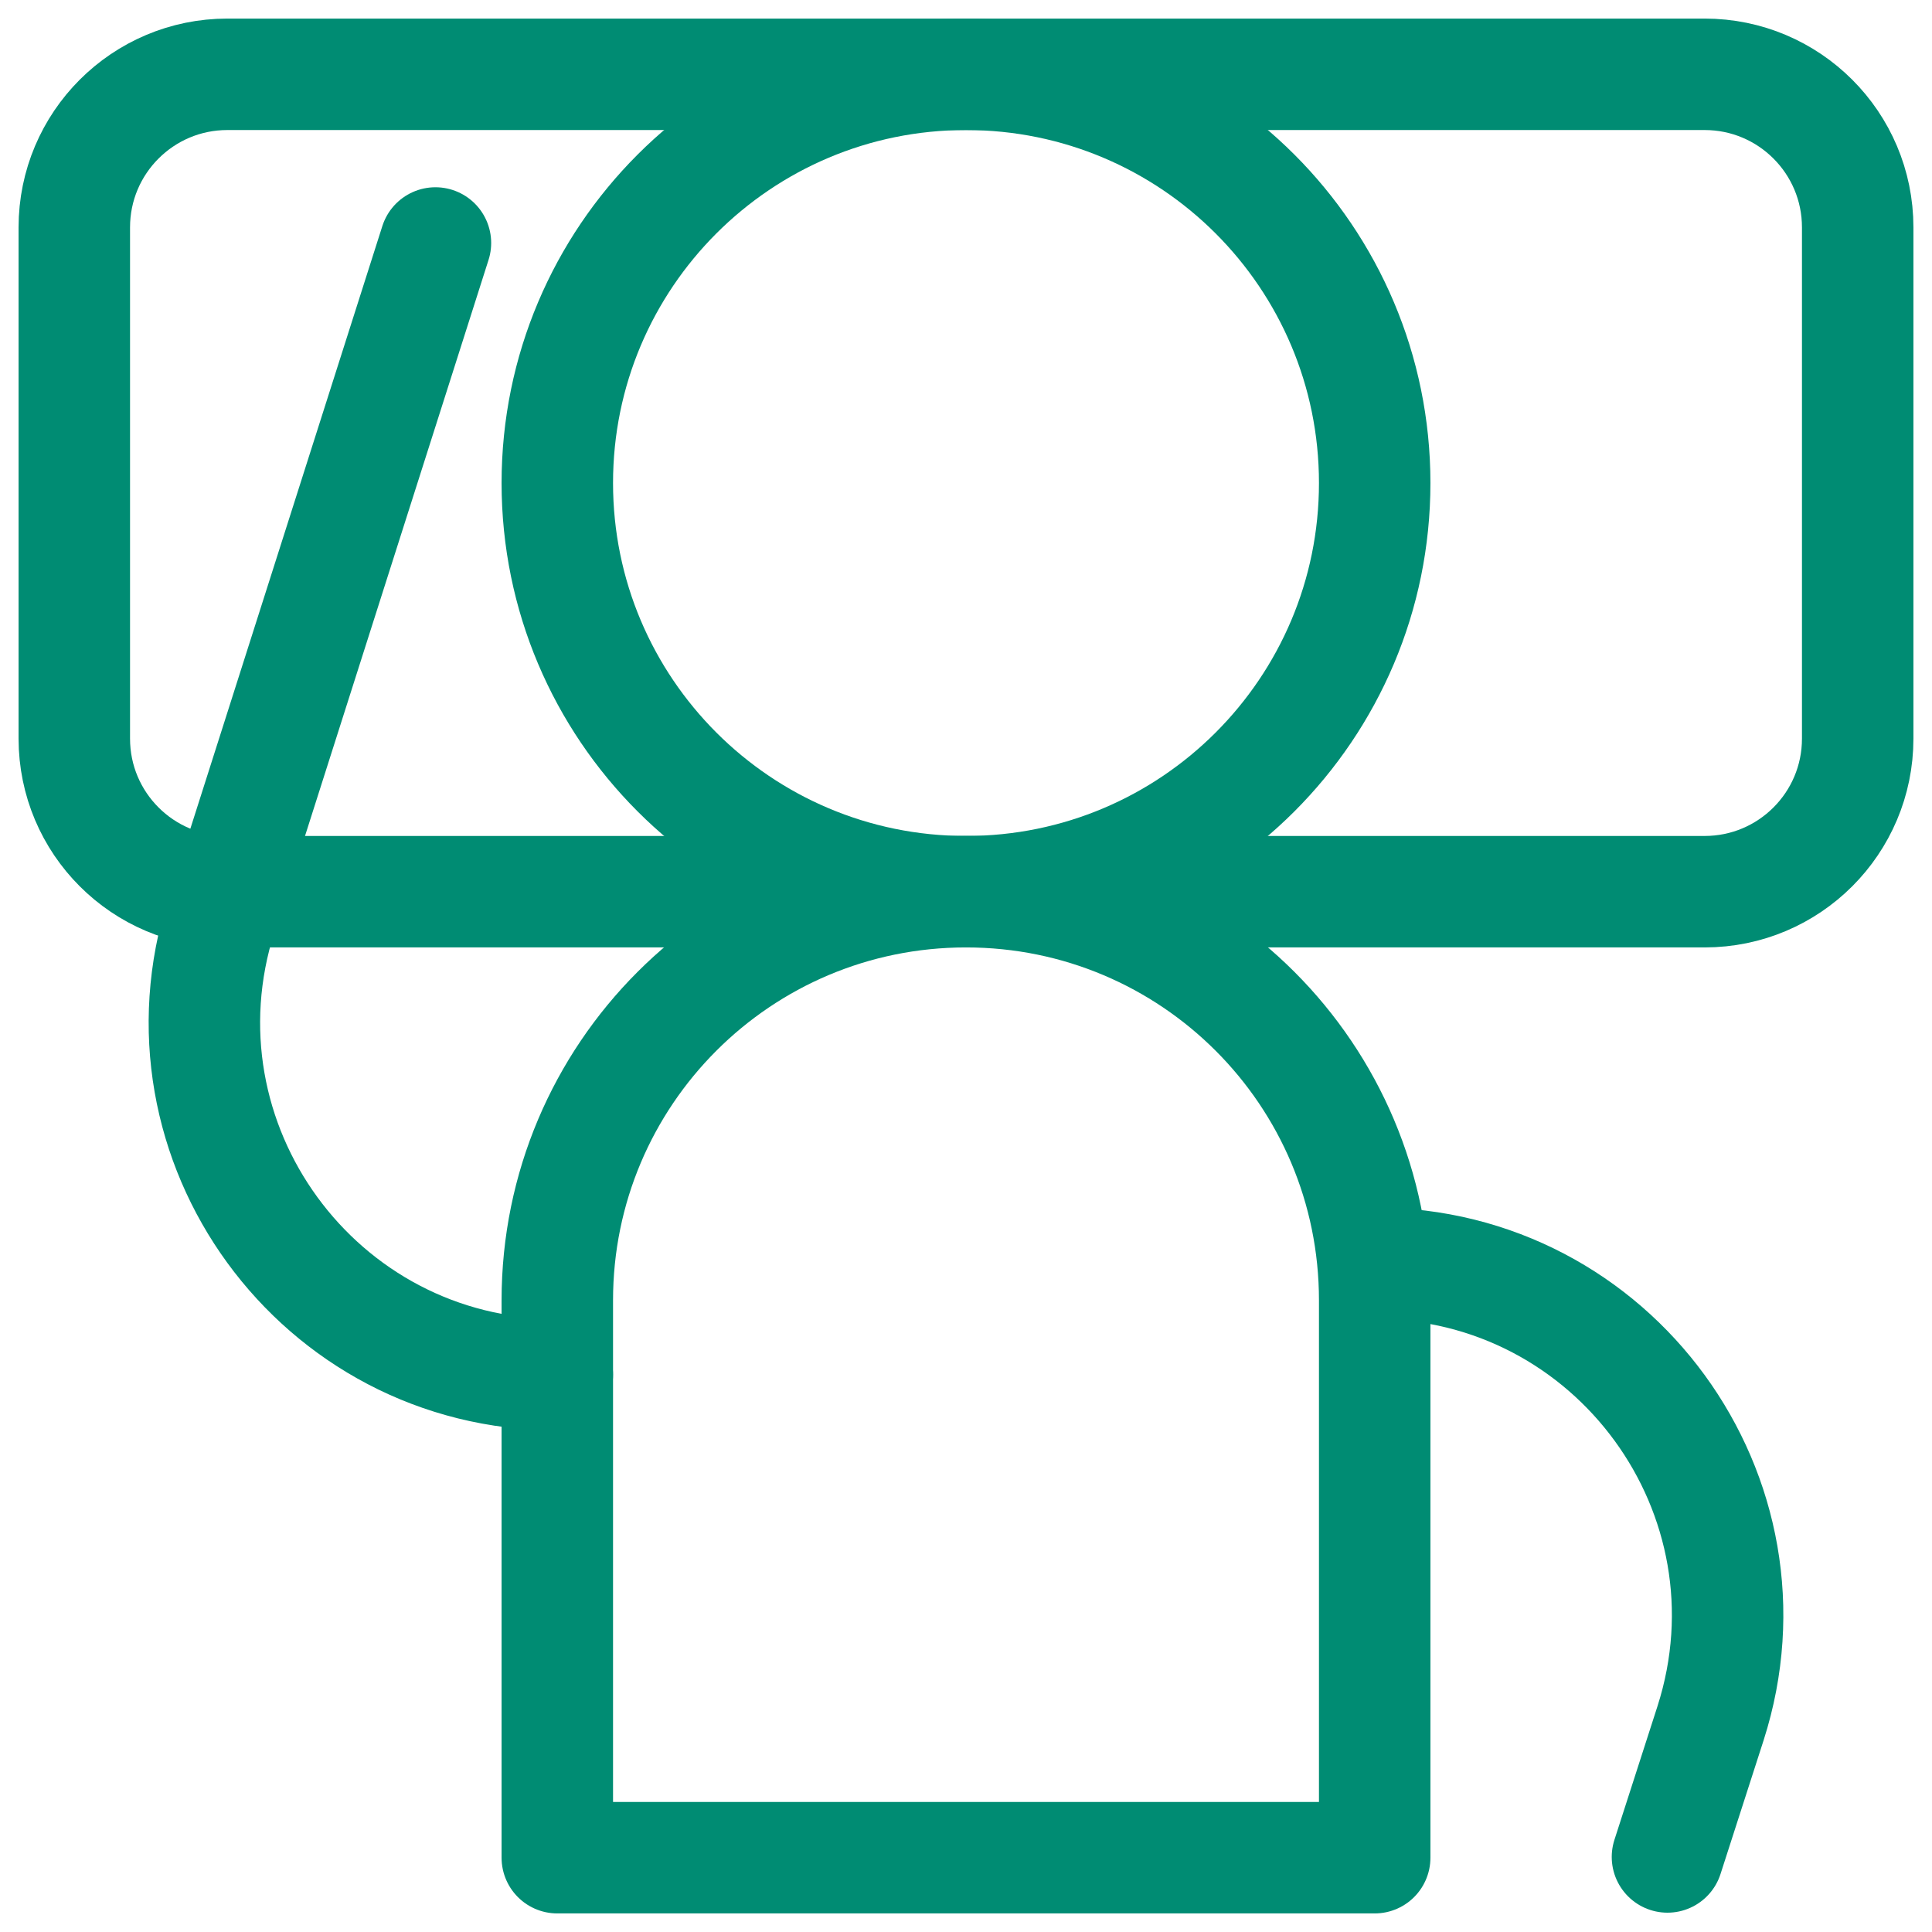
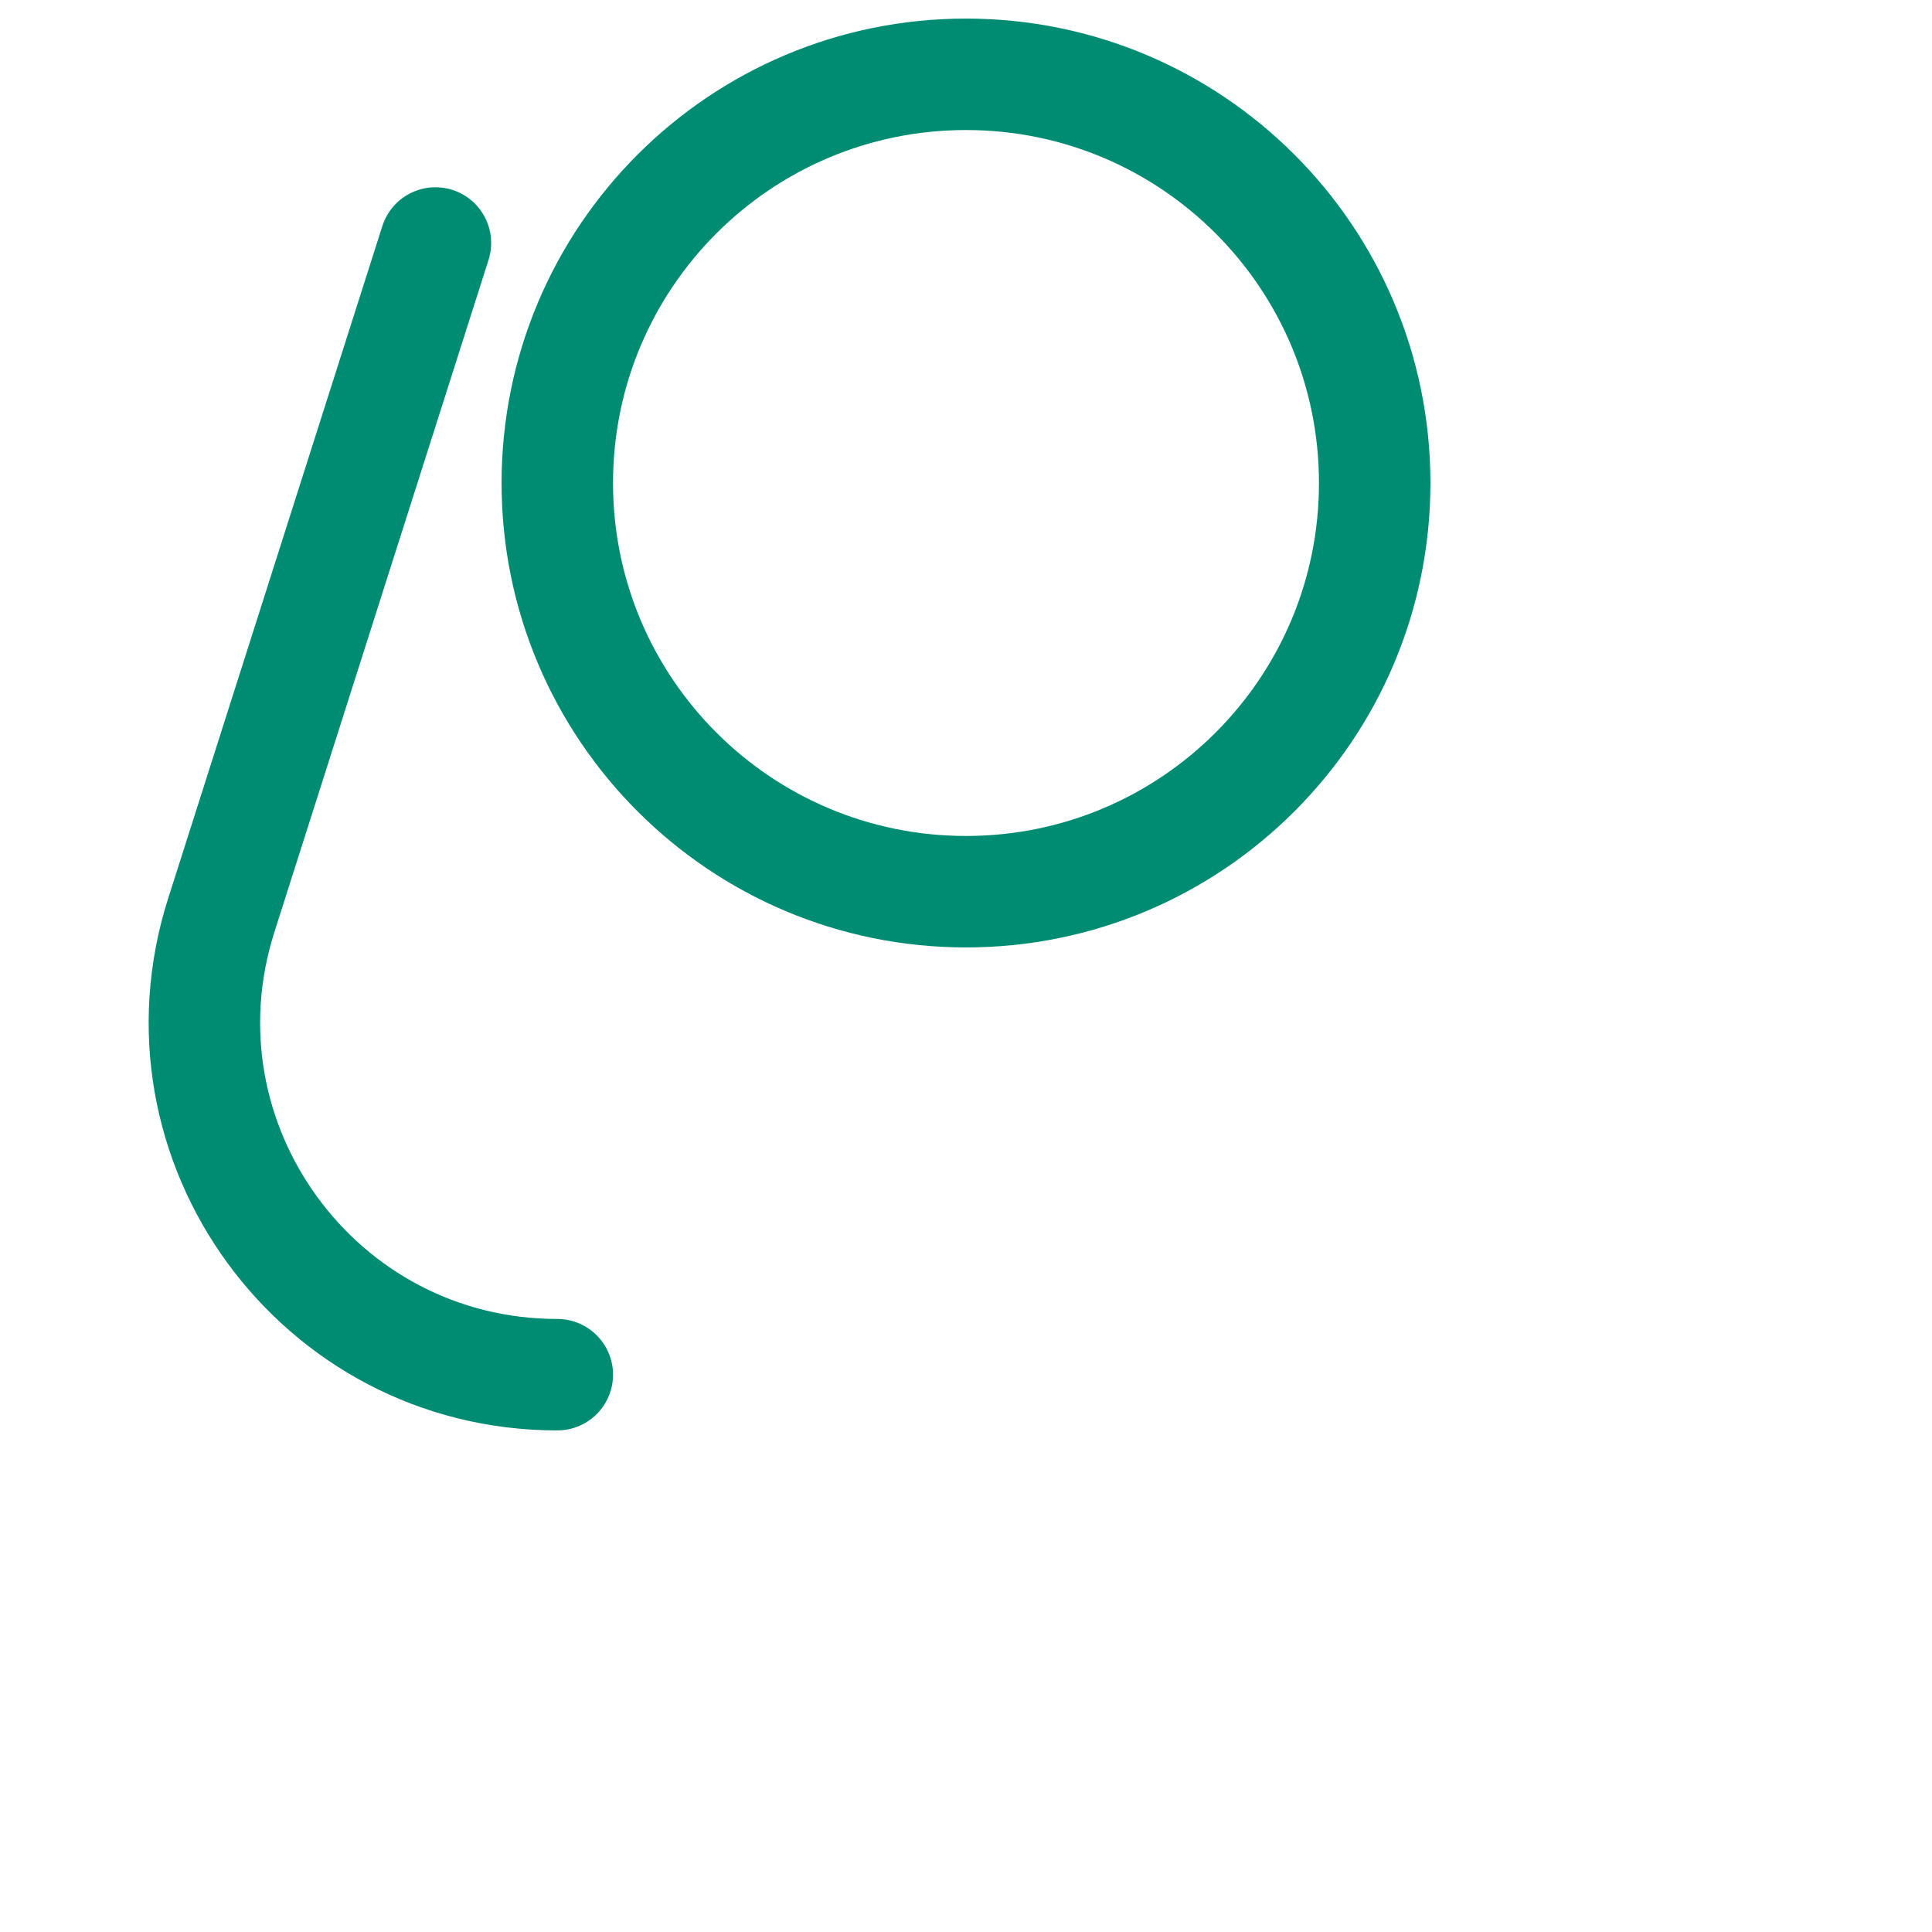
<svg xmlns="http://www.w3.org/2000/svg" fill="none" viewBox="0 0 26 26" height="26" width="26">
  <path stroke-linejoin="round" stroke-linecap="round" stroke-width="1.5" stroke="#008C73" d="M13 12C16.038 12 18.5 9.538 18.5 6.5C18.5 3.462 16.038 1 13 1C9.962 1 7.5 3.462 7.5 6.5C7.5 9.538 9.962 12 13 12Z" />
-   <path stroke-linejoin="round" stroke-linecap="round" stroke-width="1.5" stroke="#008C73" d="M18.5 17.5C18.5 14.46 16.04 12 13 12C9.96 12 7.5 14.46 7.5 17.5V25H18.5V17.5Z" />
  <path stroke-linejoin="round" stroke-linecap="round" stroke-width="1.5" stroke="#008C73" d="M7.5 18.5C4.28 18.5 2 15.37 2.98 12.31L5.86 3.27" />
-   <path stroke-linejoin="round" stroke-linecap="round" stroke-width="1.5" stroke="#008C73" d="M18.5 17C21.72 17 24 20.13 23.02 23.19L22.44 24.99" />
-   <path stroke-linejoin="round" stroke-linecap="round" stroke-width="1.5" stroke="#008C73" d="M22.94 1H3.06C1.922 1 1 1.922 1 3.06V9.94C1 11.078 1.922 12 3.06 12H22.94C24.078 12 25 11.078 25 9.94V3.06C25 1.922 24.078 1 22.94 1Z" />
</svg>